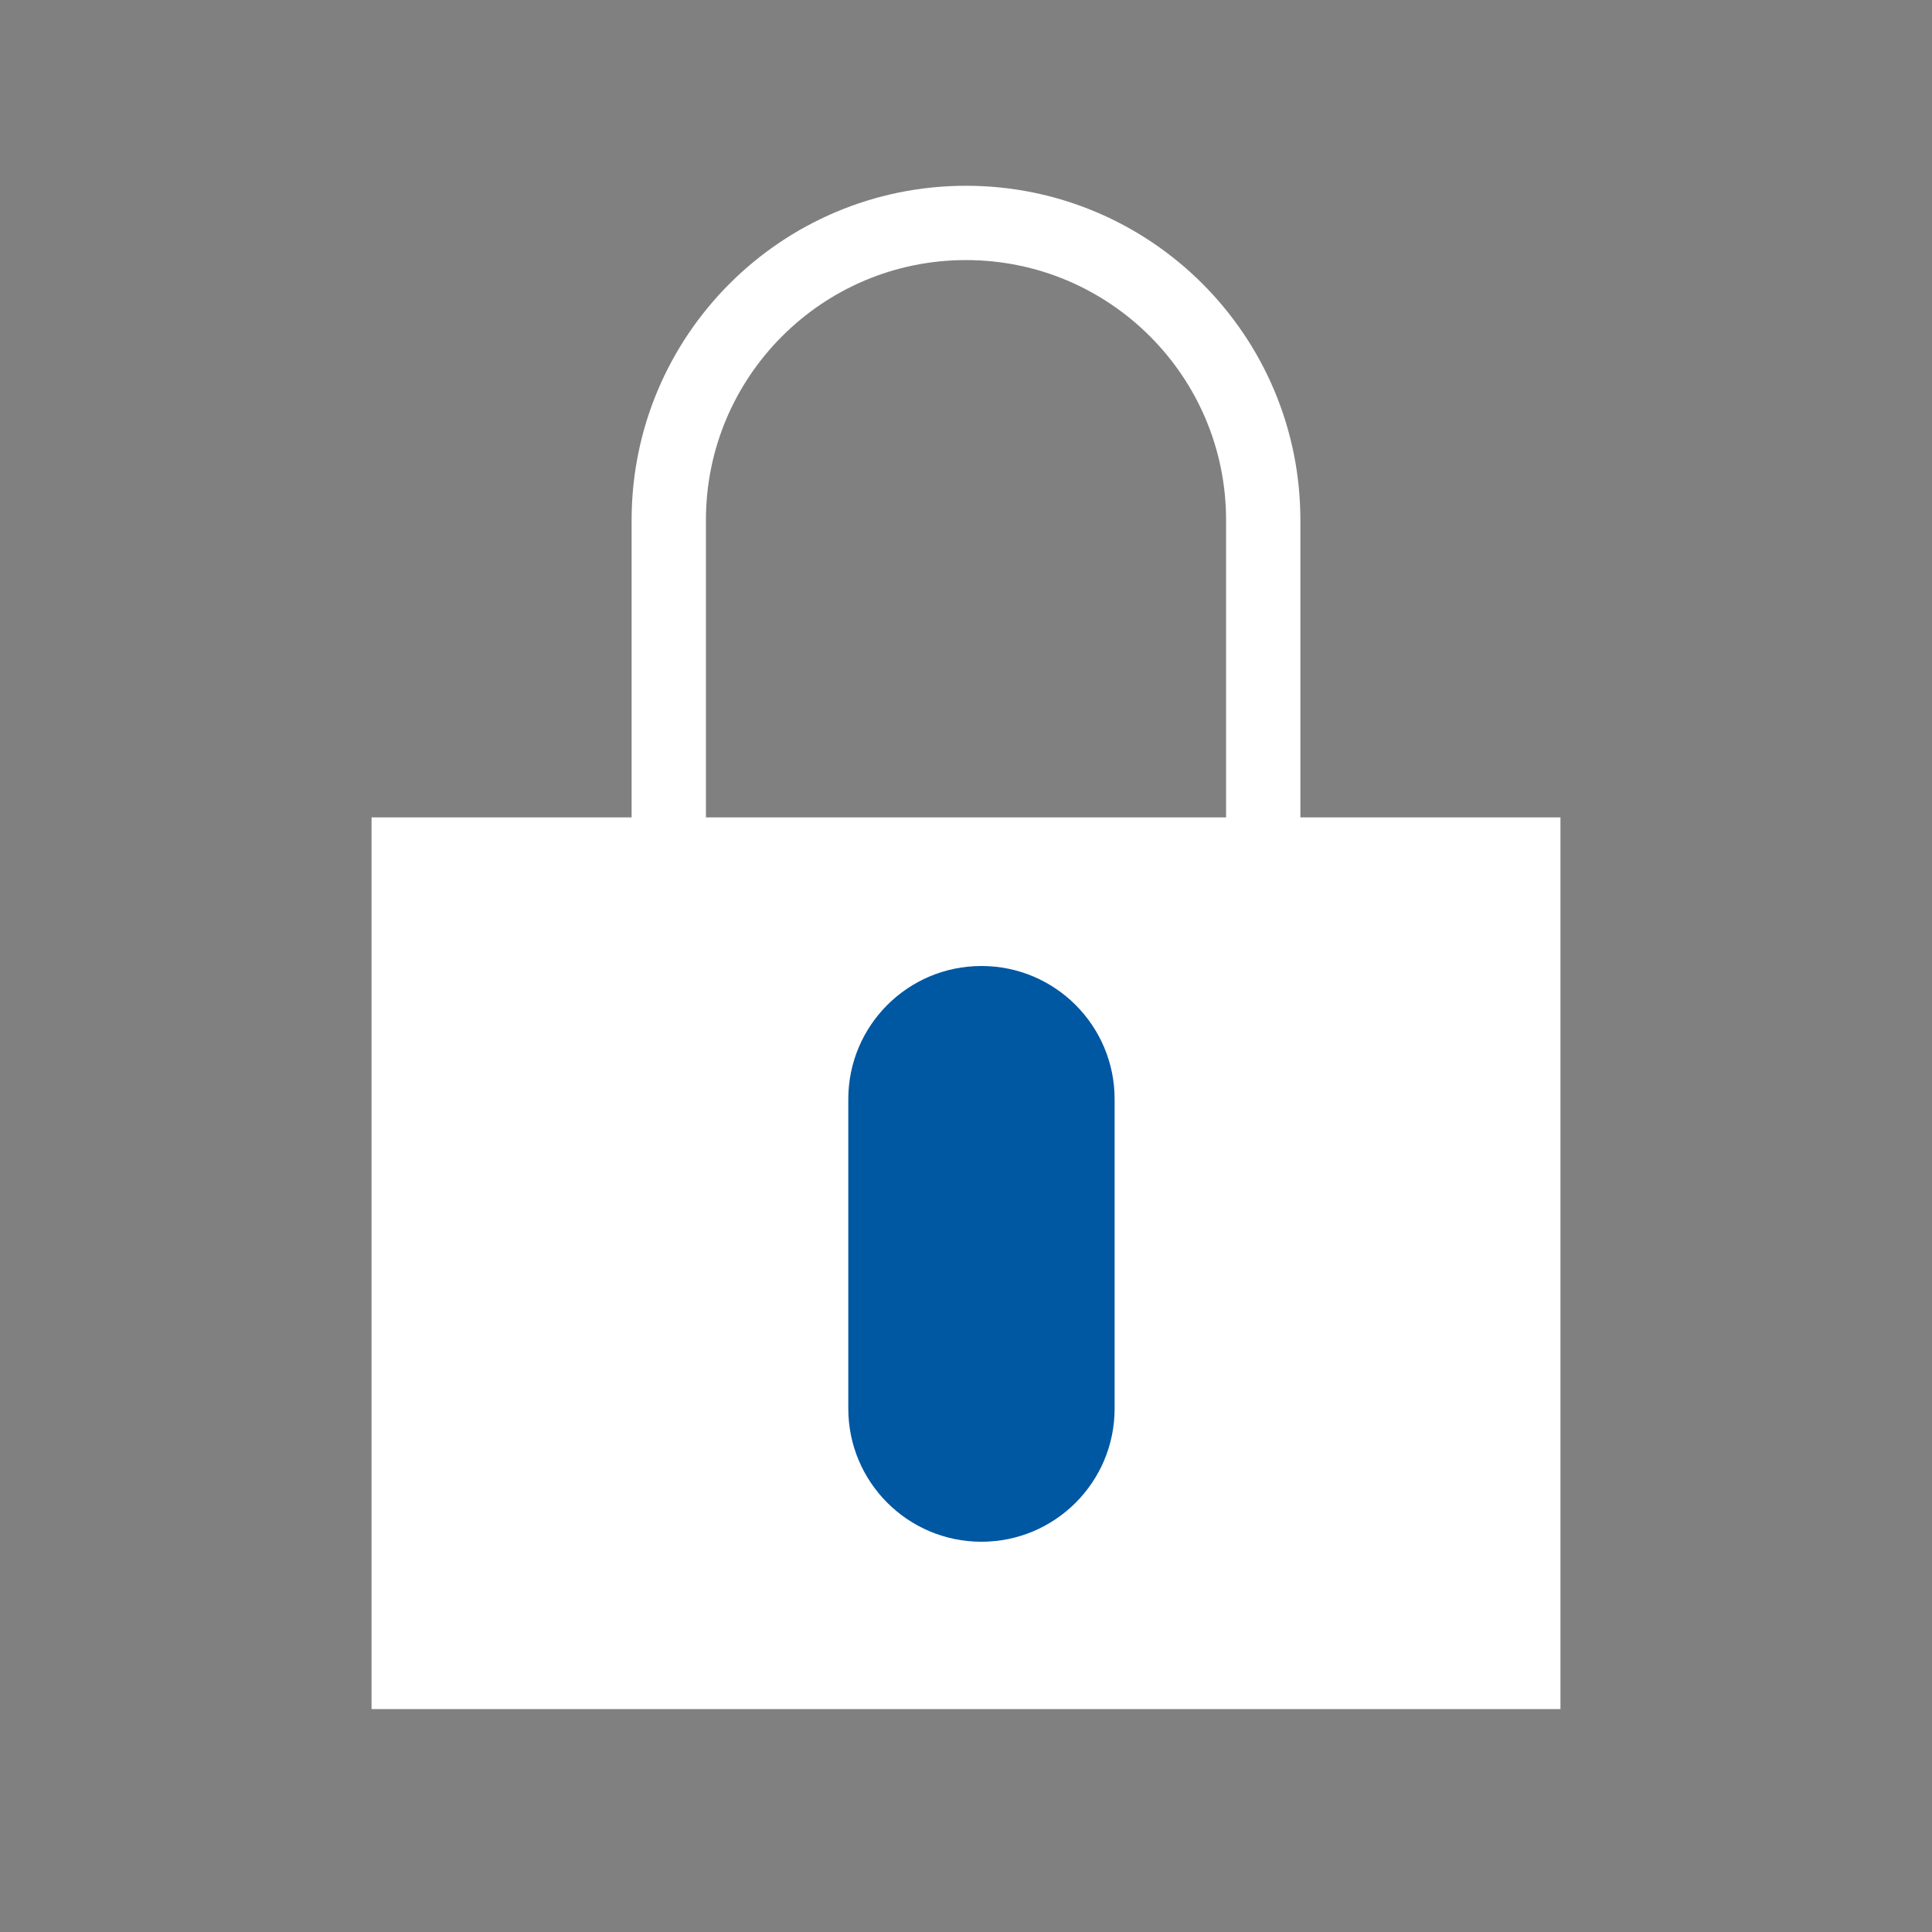
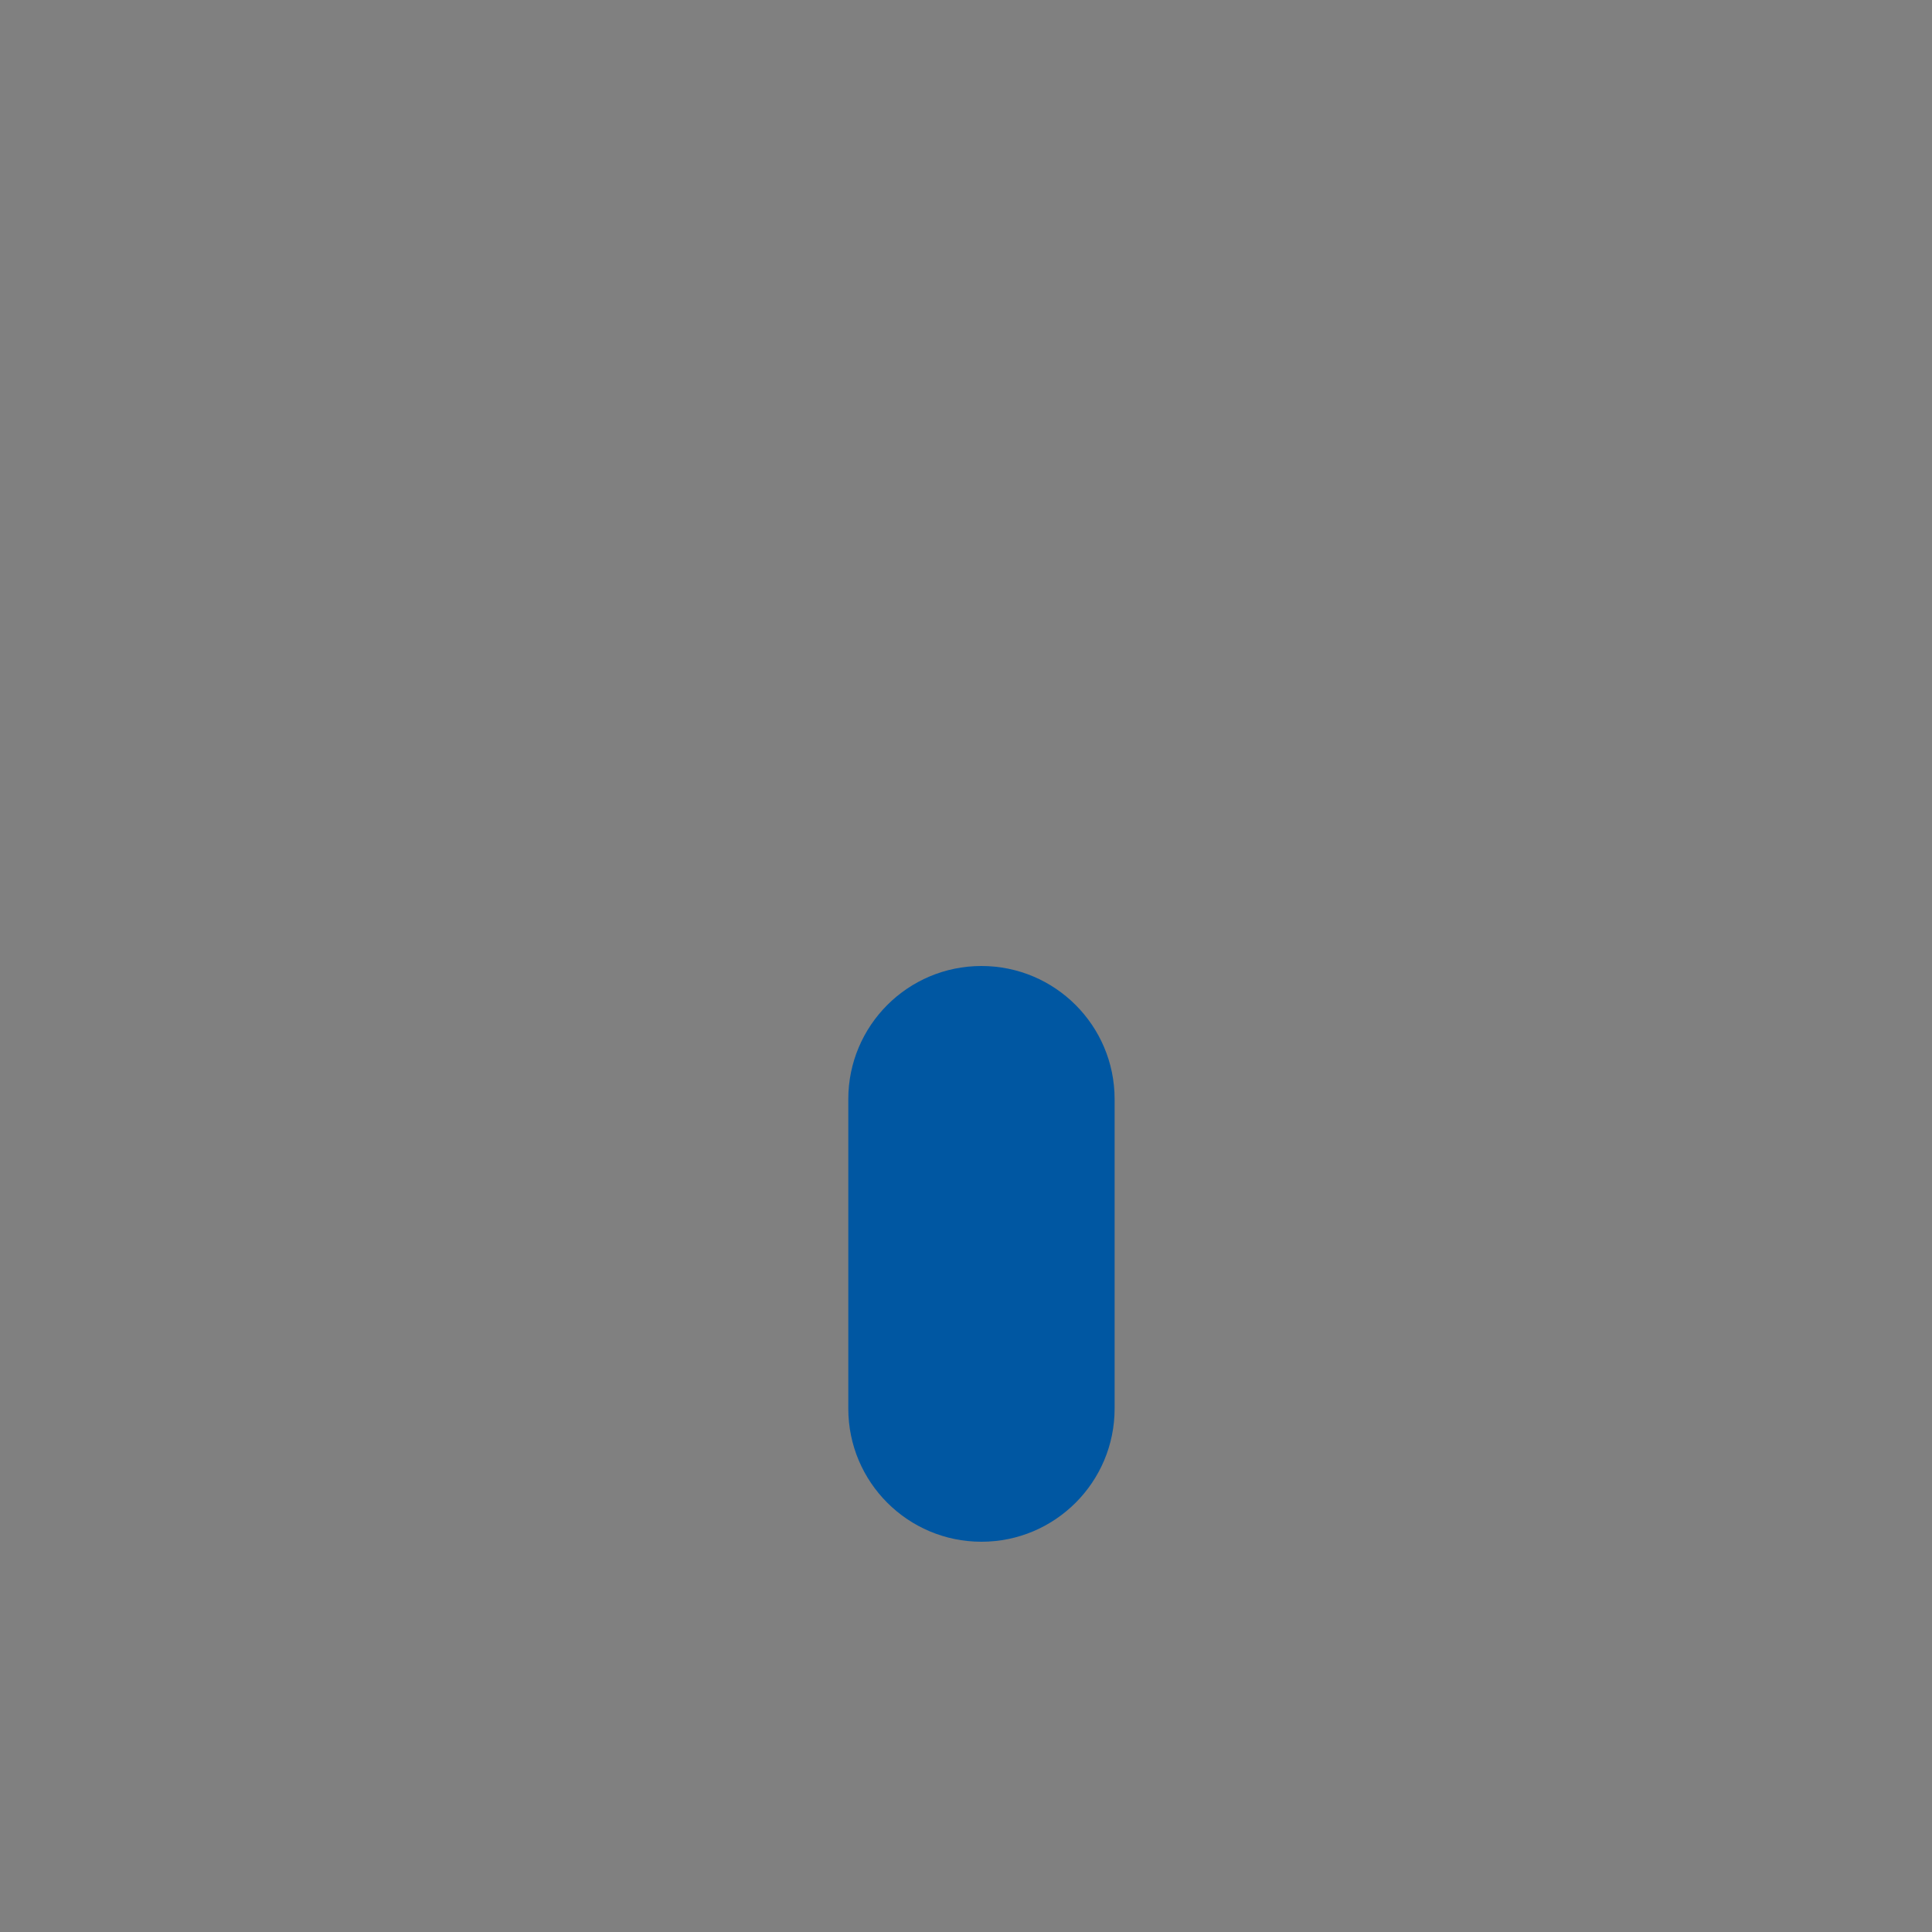
<svg xmlns="http://www.w3.org/2000/svg" width="26" height="26" viewBox="0 0 26 26" fill="none">
  <rect x="0" y="0" width="26" height="26" fill="#808080" stroke="none" />
-   <path d="M9 11V7C9 4.791 10.791 3 13 3C15.209 3 17 4.791 17 7V11" stroke="white" stroke-linecap="round" stroke-linejoin="round" />
-   <path d="M21 11H5V23H21V11Z" fill="white" />
  <path d="M15 14.792C15 13.802 14.198 13 13.208 13C12.218 13 11.416 13.802 11.416 14.792V18.956C11.416 19.946 12.218 20.748 13.208 20.748C14.198 20.748 15 19.946 15 18.956V14.792Z" fill="#0057A2" />
</svg>